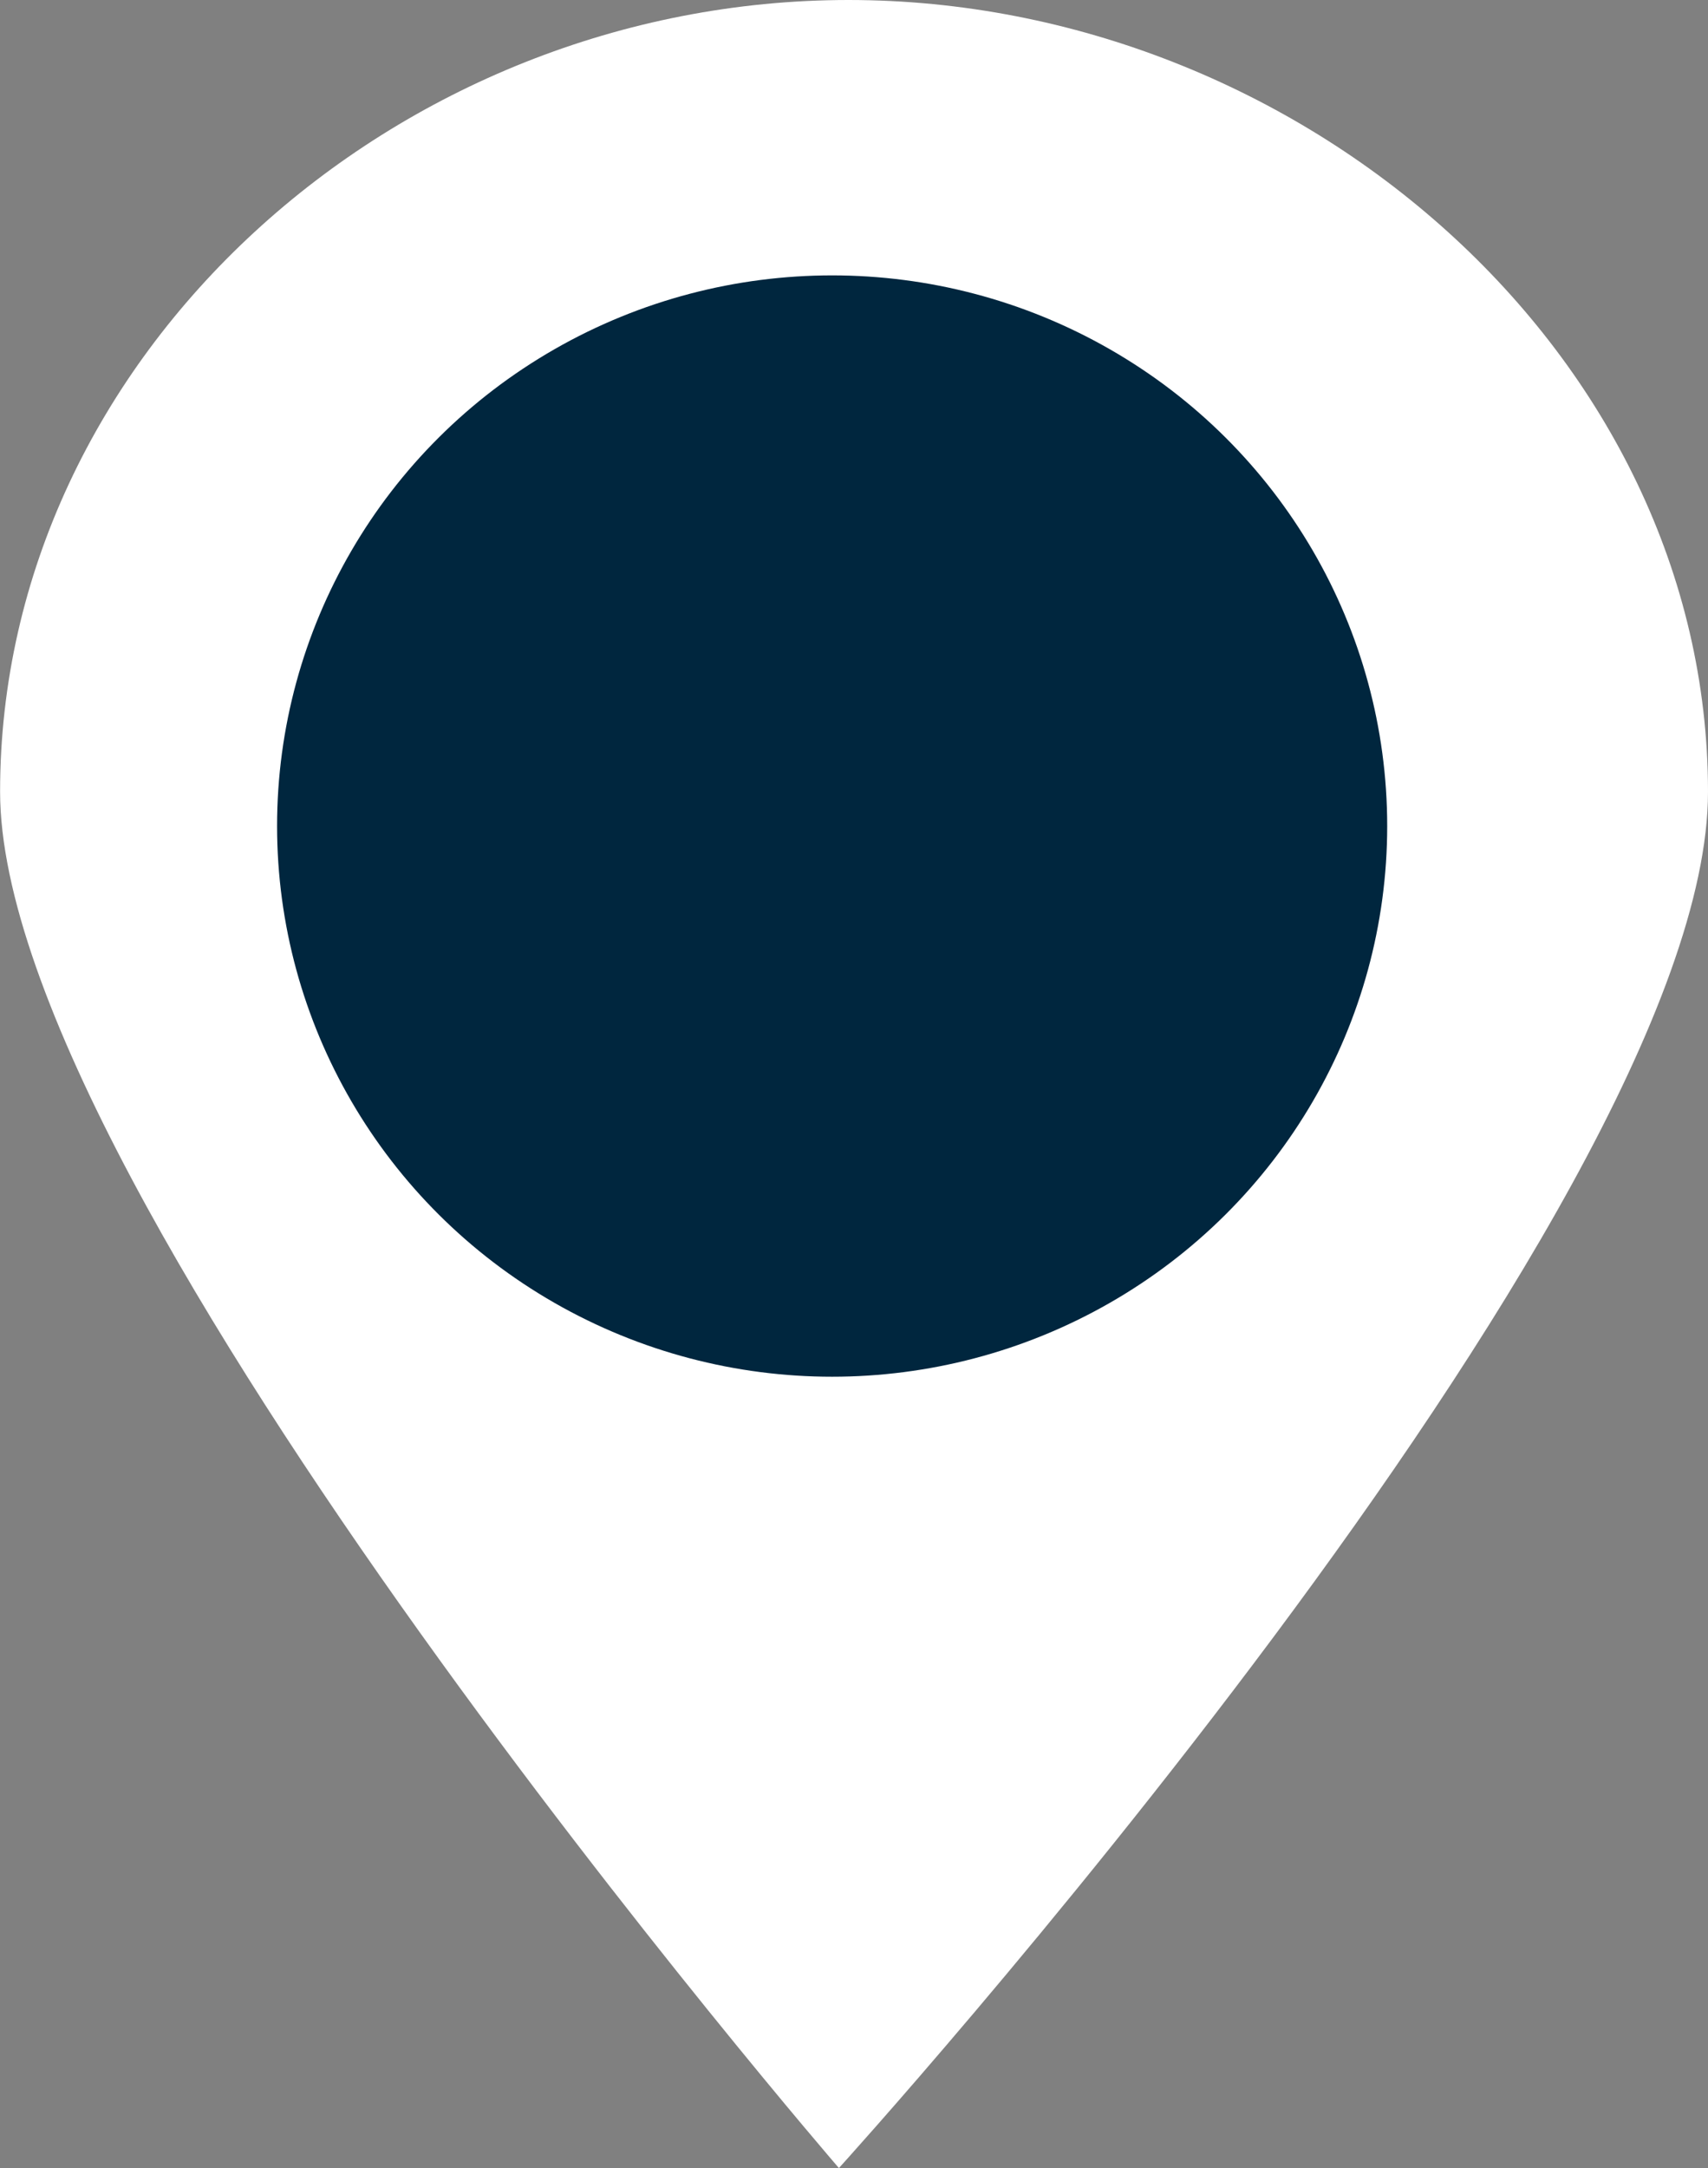
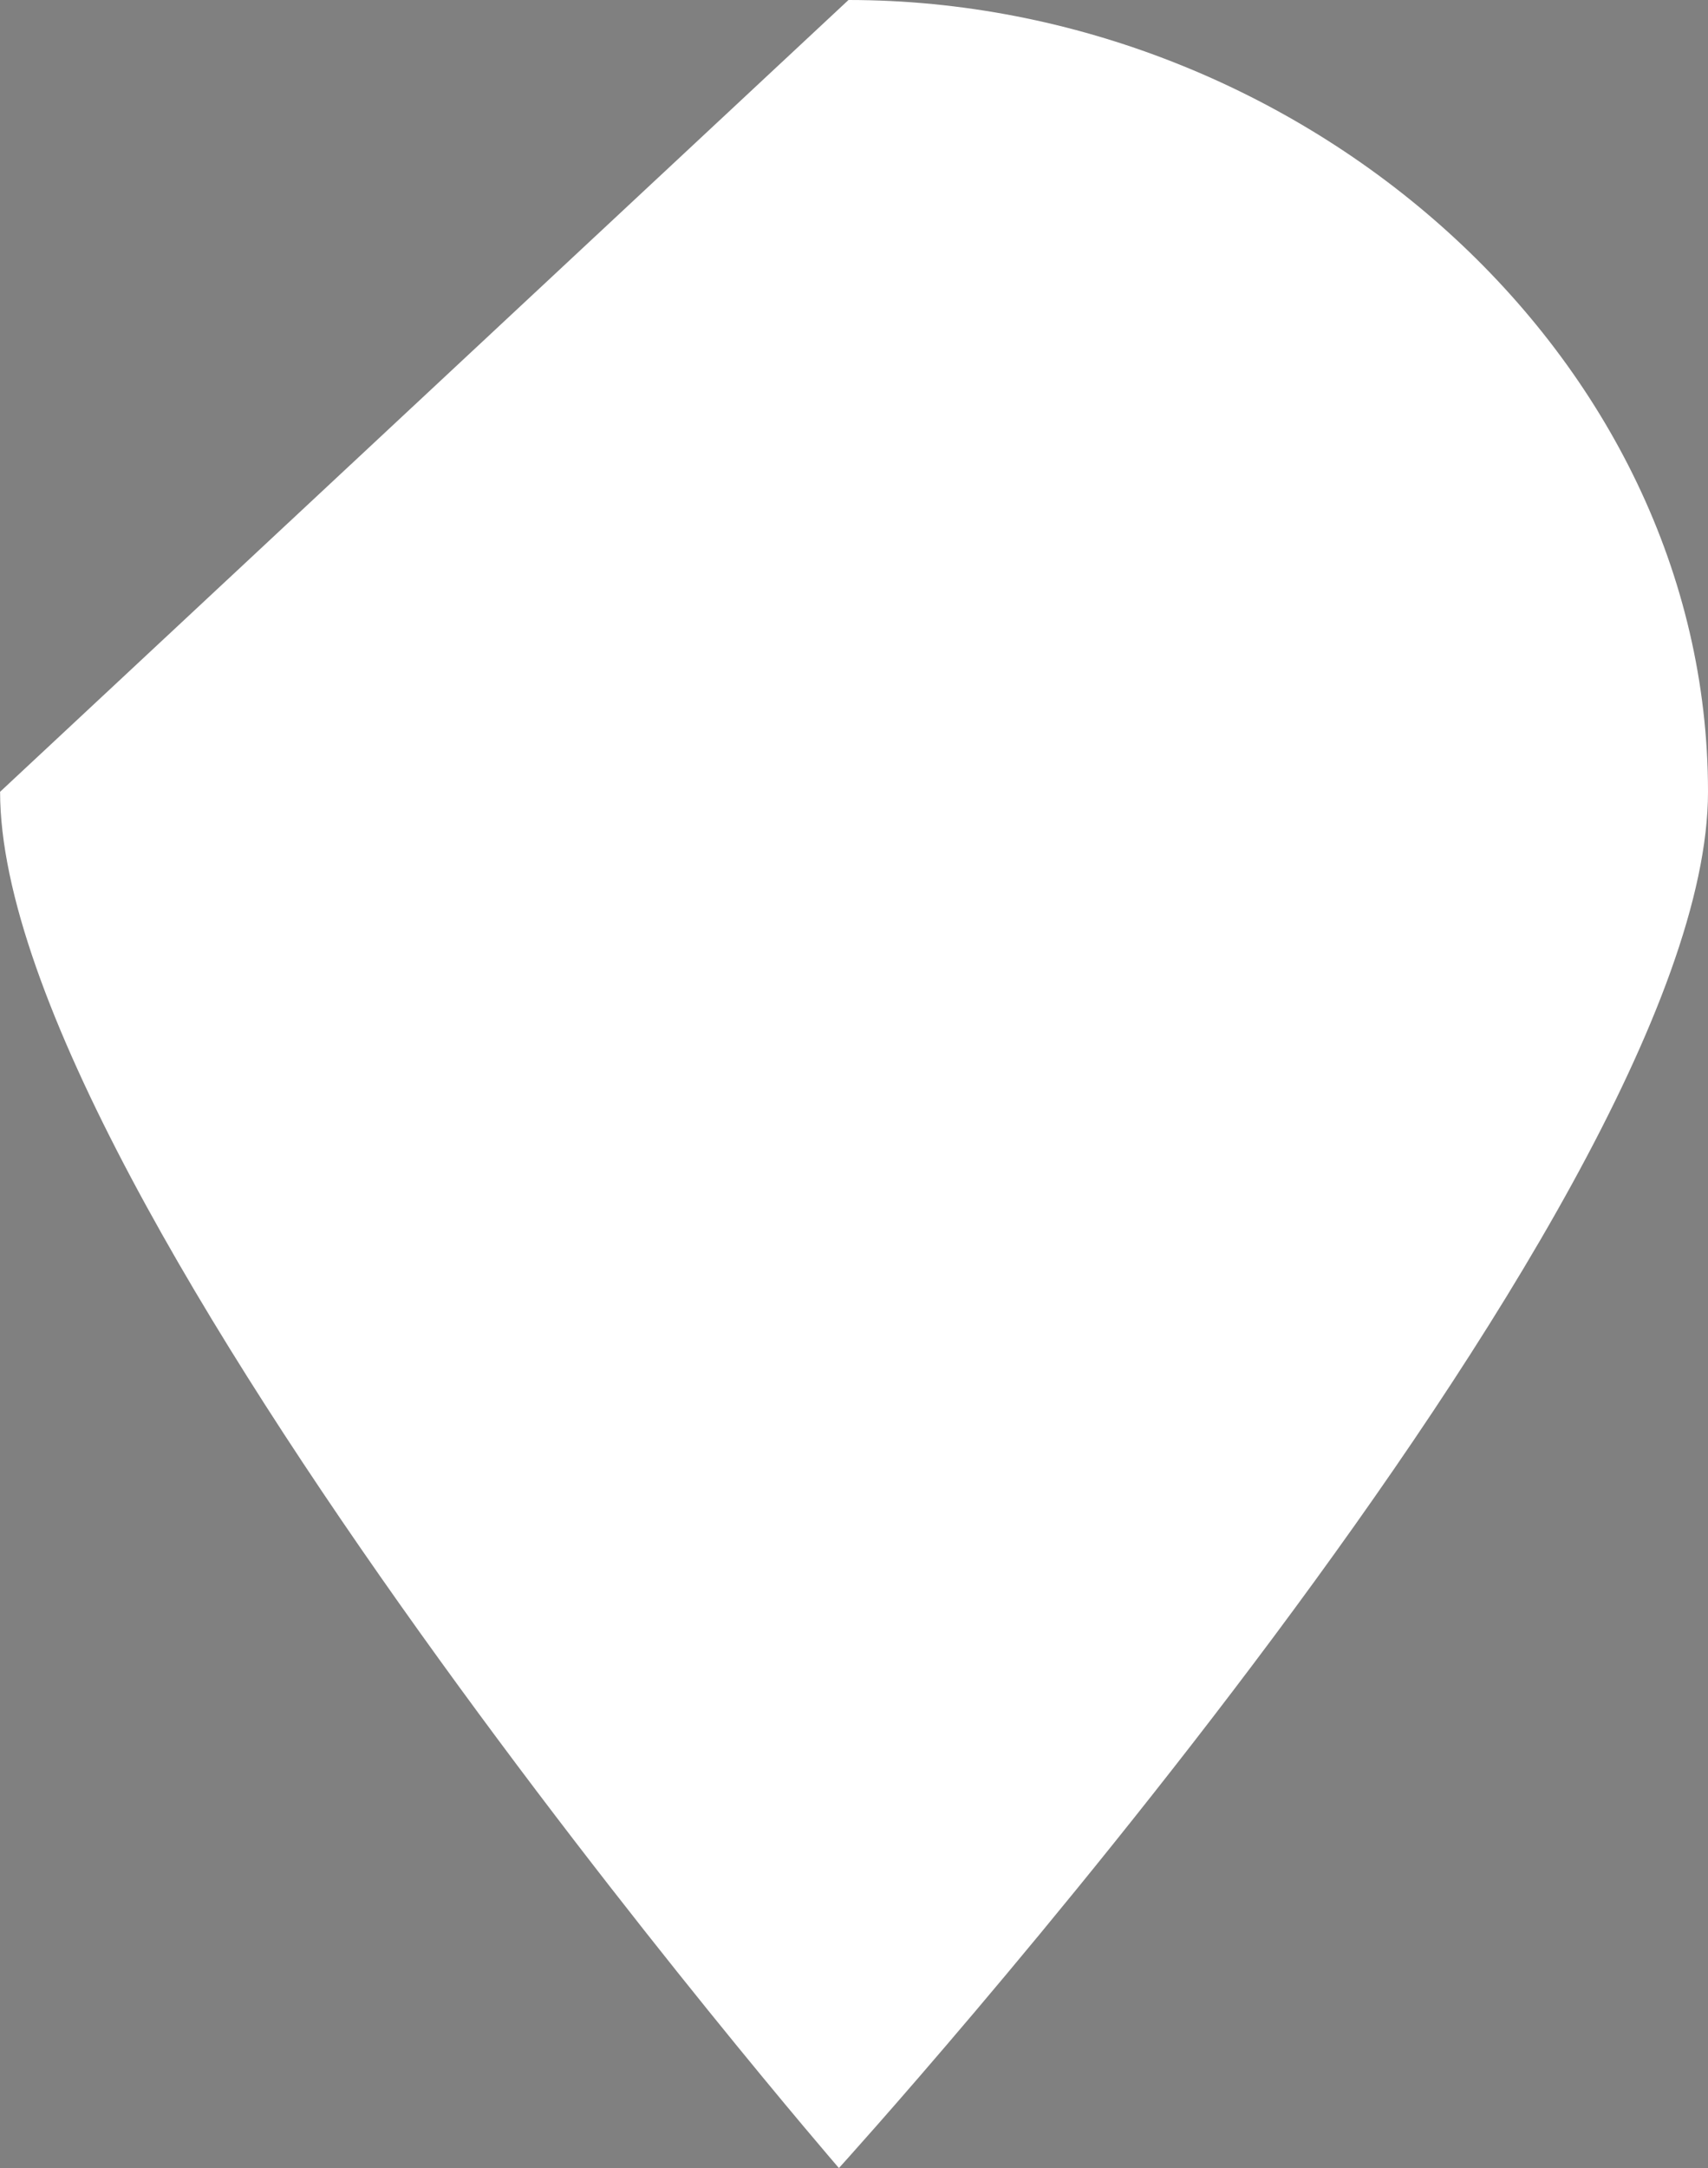
<svg xmlns="http://www.w3.org/2000/svg" width="18.906" height="23.981" viewBox="0 0 18.906 23.981">
  <rect x="0" y="0" width="18.906" height="23.981" fill="#808080" stroke="none" />
  <g id="location_small_" data-name="location ( small )" transform="translate(-927.277 -386.064)">
-     <path id="Marker_copy" data-name="Marker copy" d="M936.669,386.064c5.007,0,9.514,3.921,9.514,8.758,0,4.636-9.62,15.223-9.62,15.223s-9.285-10.738-9.285-15.223C927.277,389.985,931.662,386.064,936.669,386.064Z" transform="translate(0)" fill="#ffffff" />
-     <ellipse id="Ellipse_9" data-name="Ellipse 9" cx="6.144" cy="6.091" rx="6.144" ry="6.091" transform="translate(930.344 389.11)" fill="#00263e" />
+     <path id="Marker_copy" data-name="Marker copy" d="M936.669,386.064c5.007,0,9.514,3.921,9.514,8.758,0,4.636-9.62,15.223-9.62,15.223s-9.285-10.738-9.285-15.223Z" transform="translate(0)" fill="#ffffff" />
  </g>
</svg>